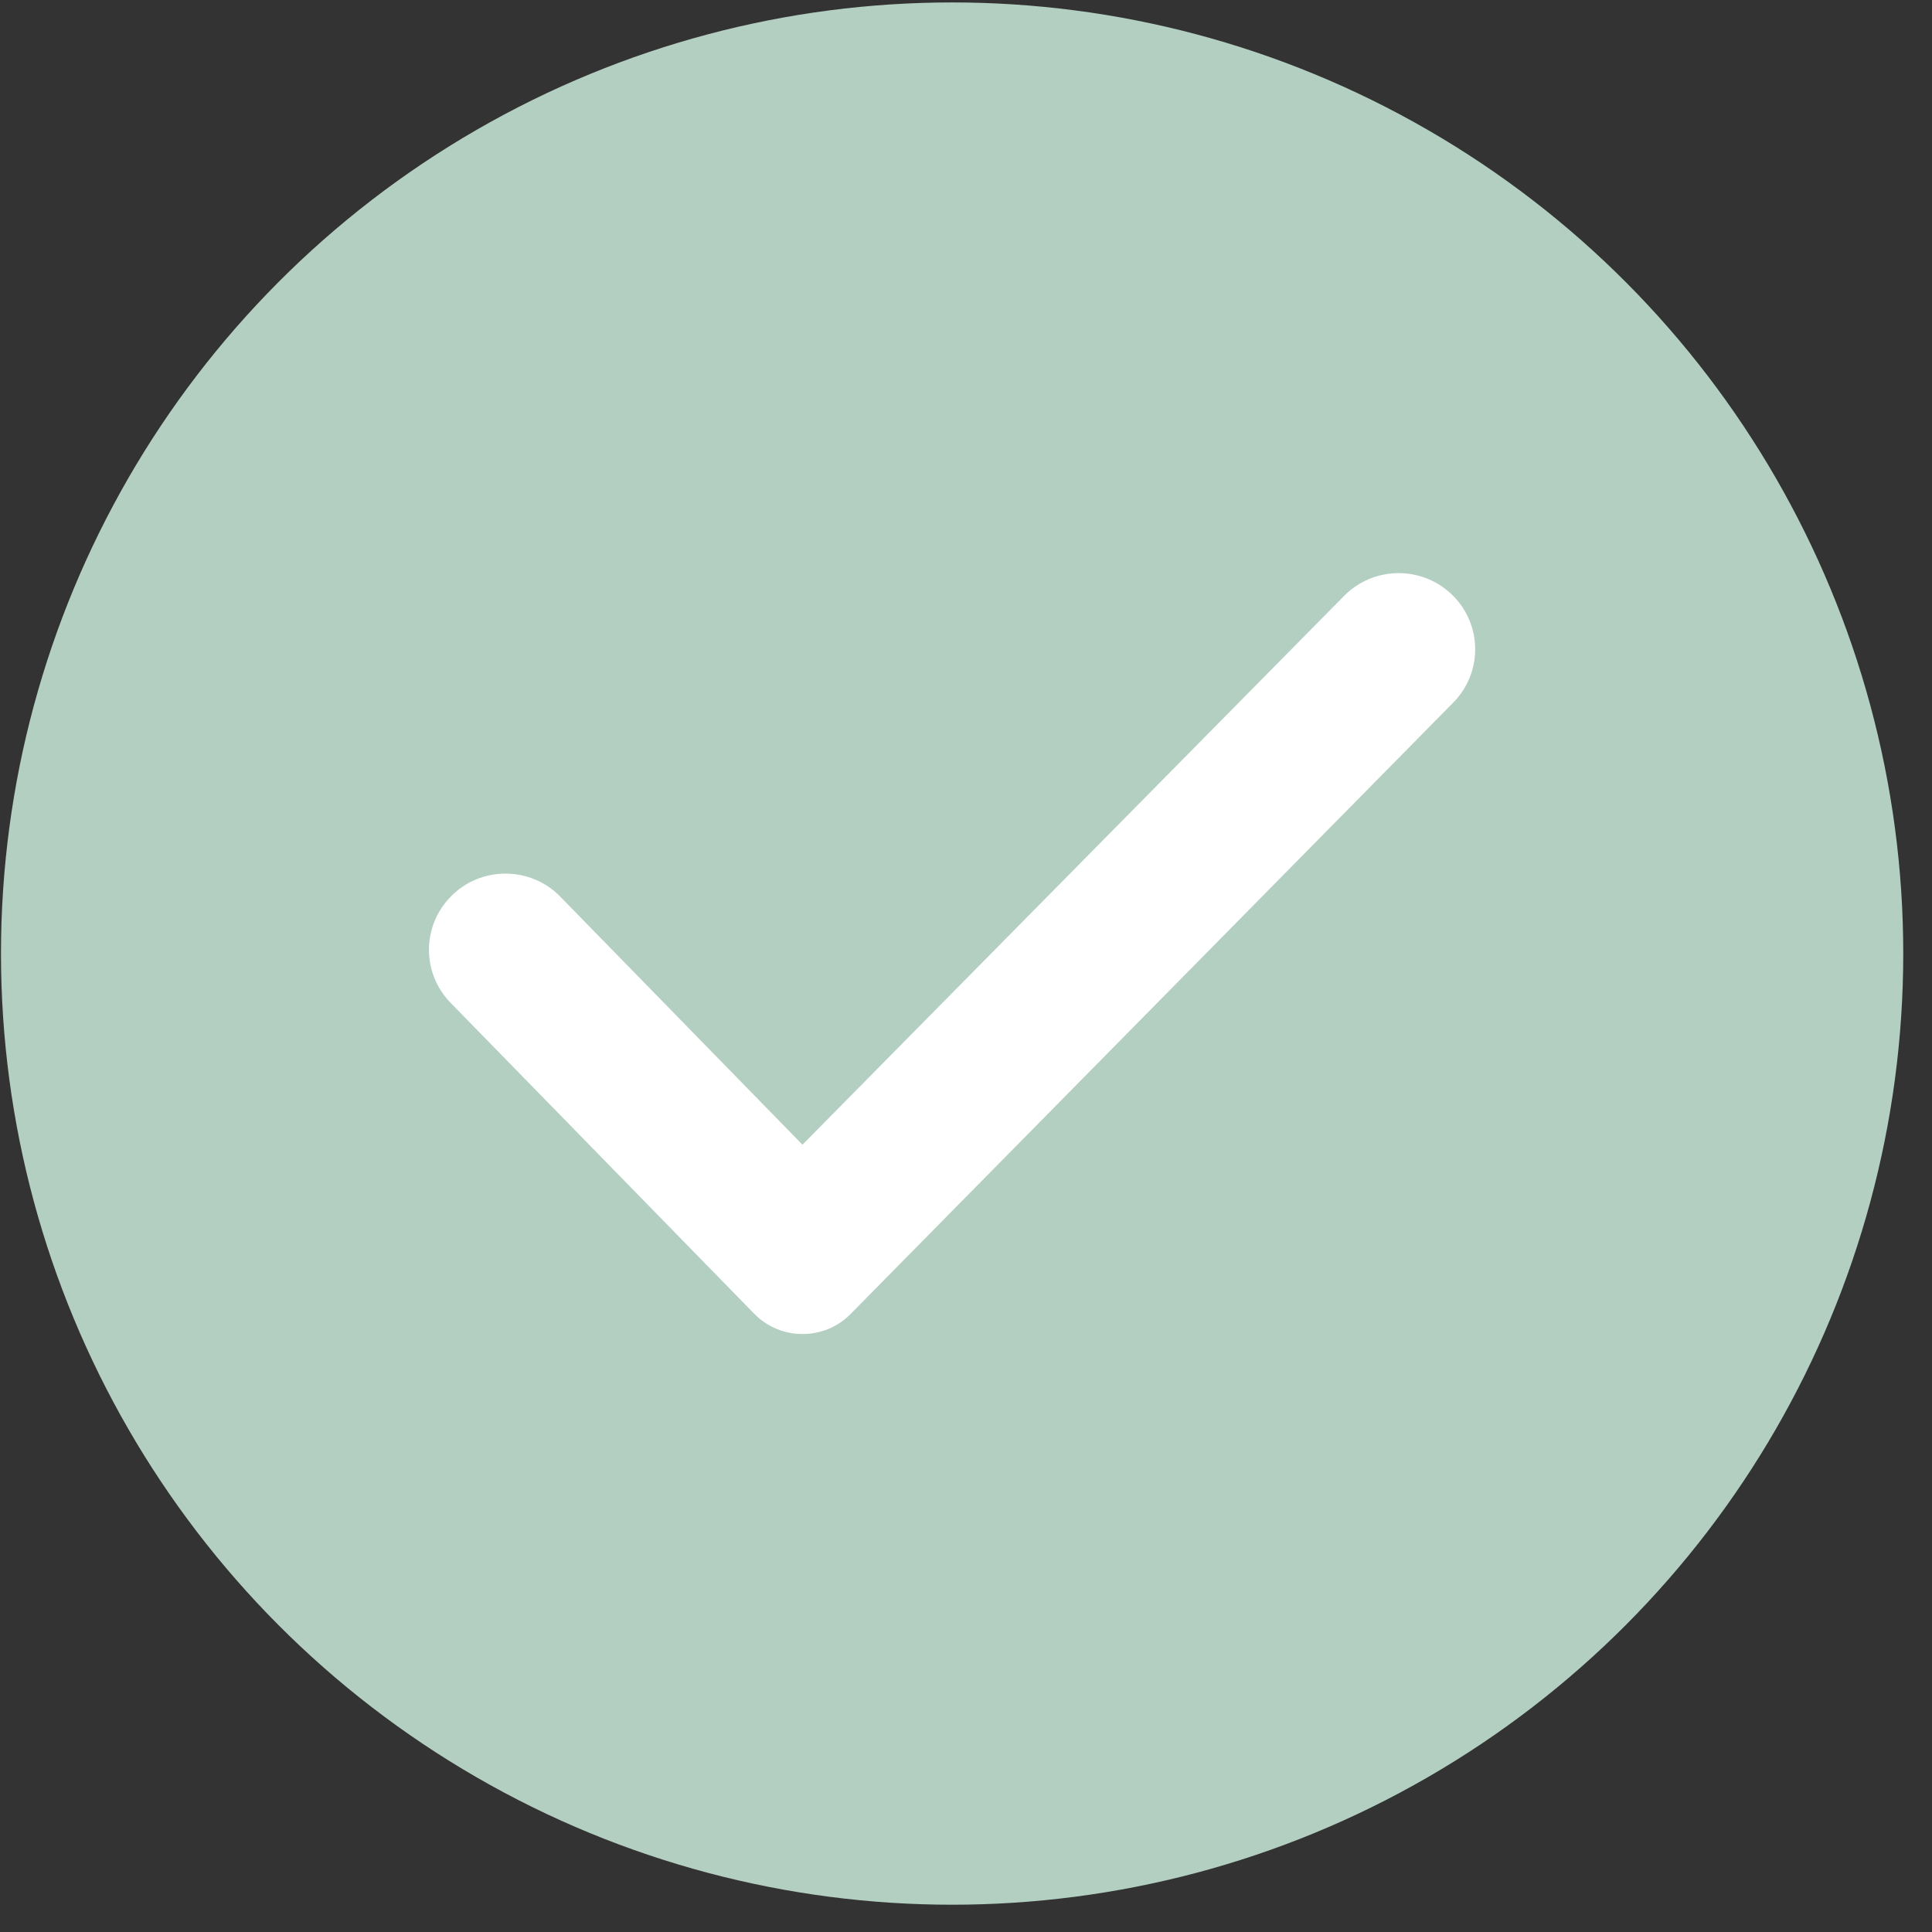
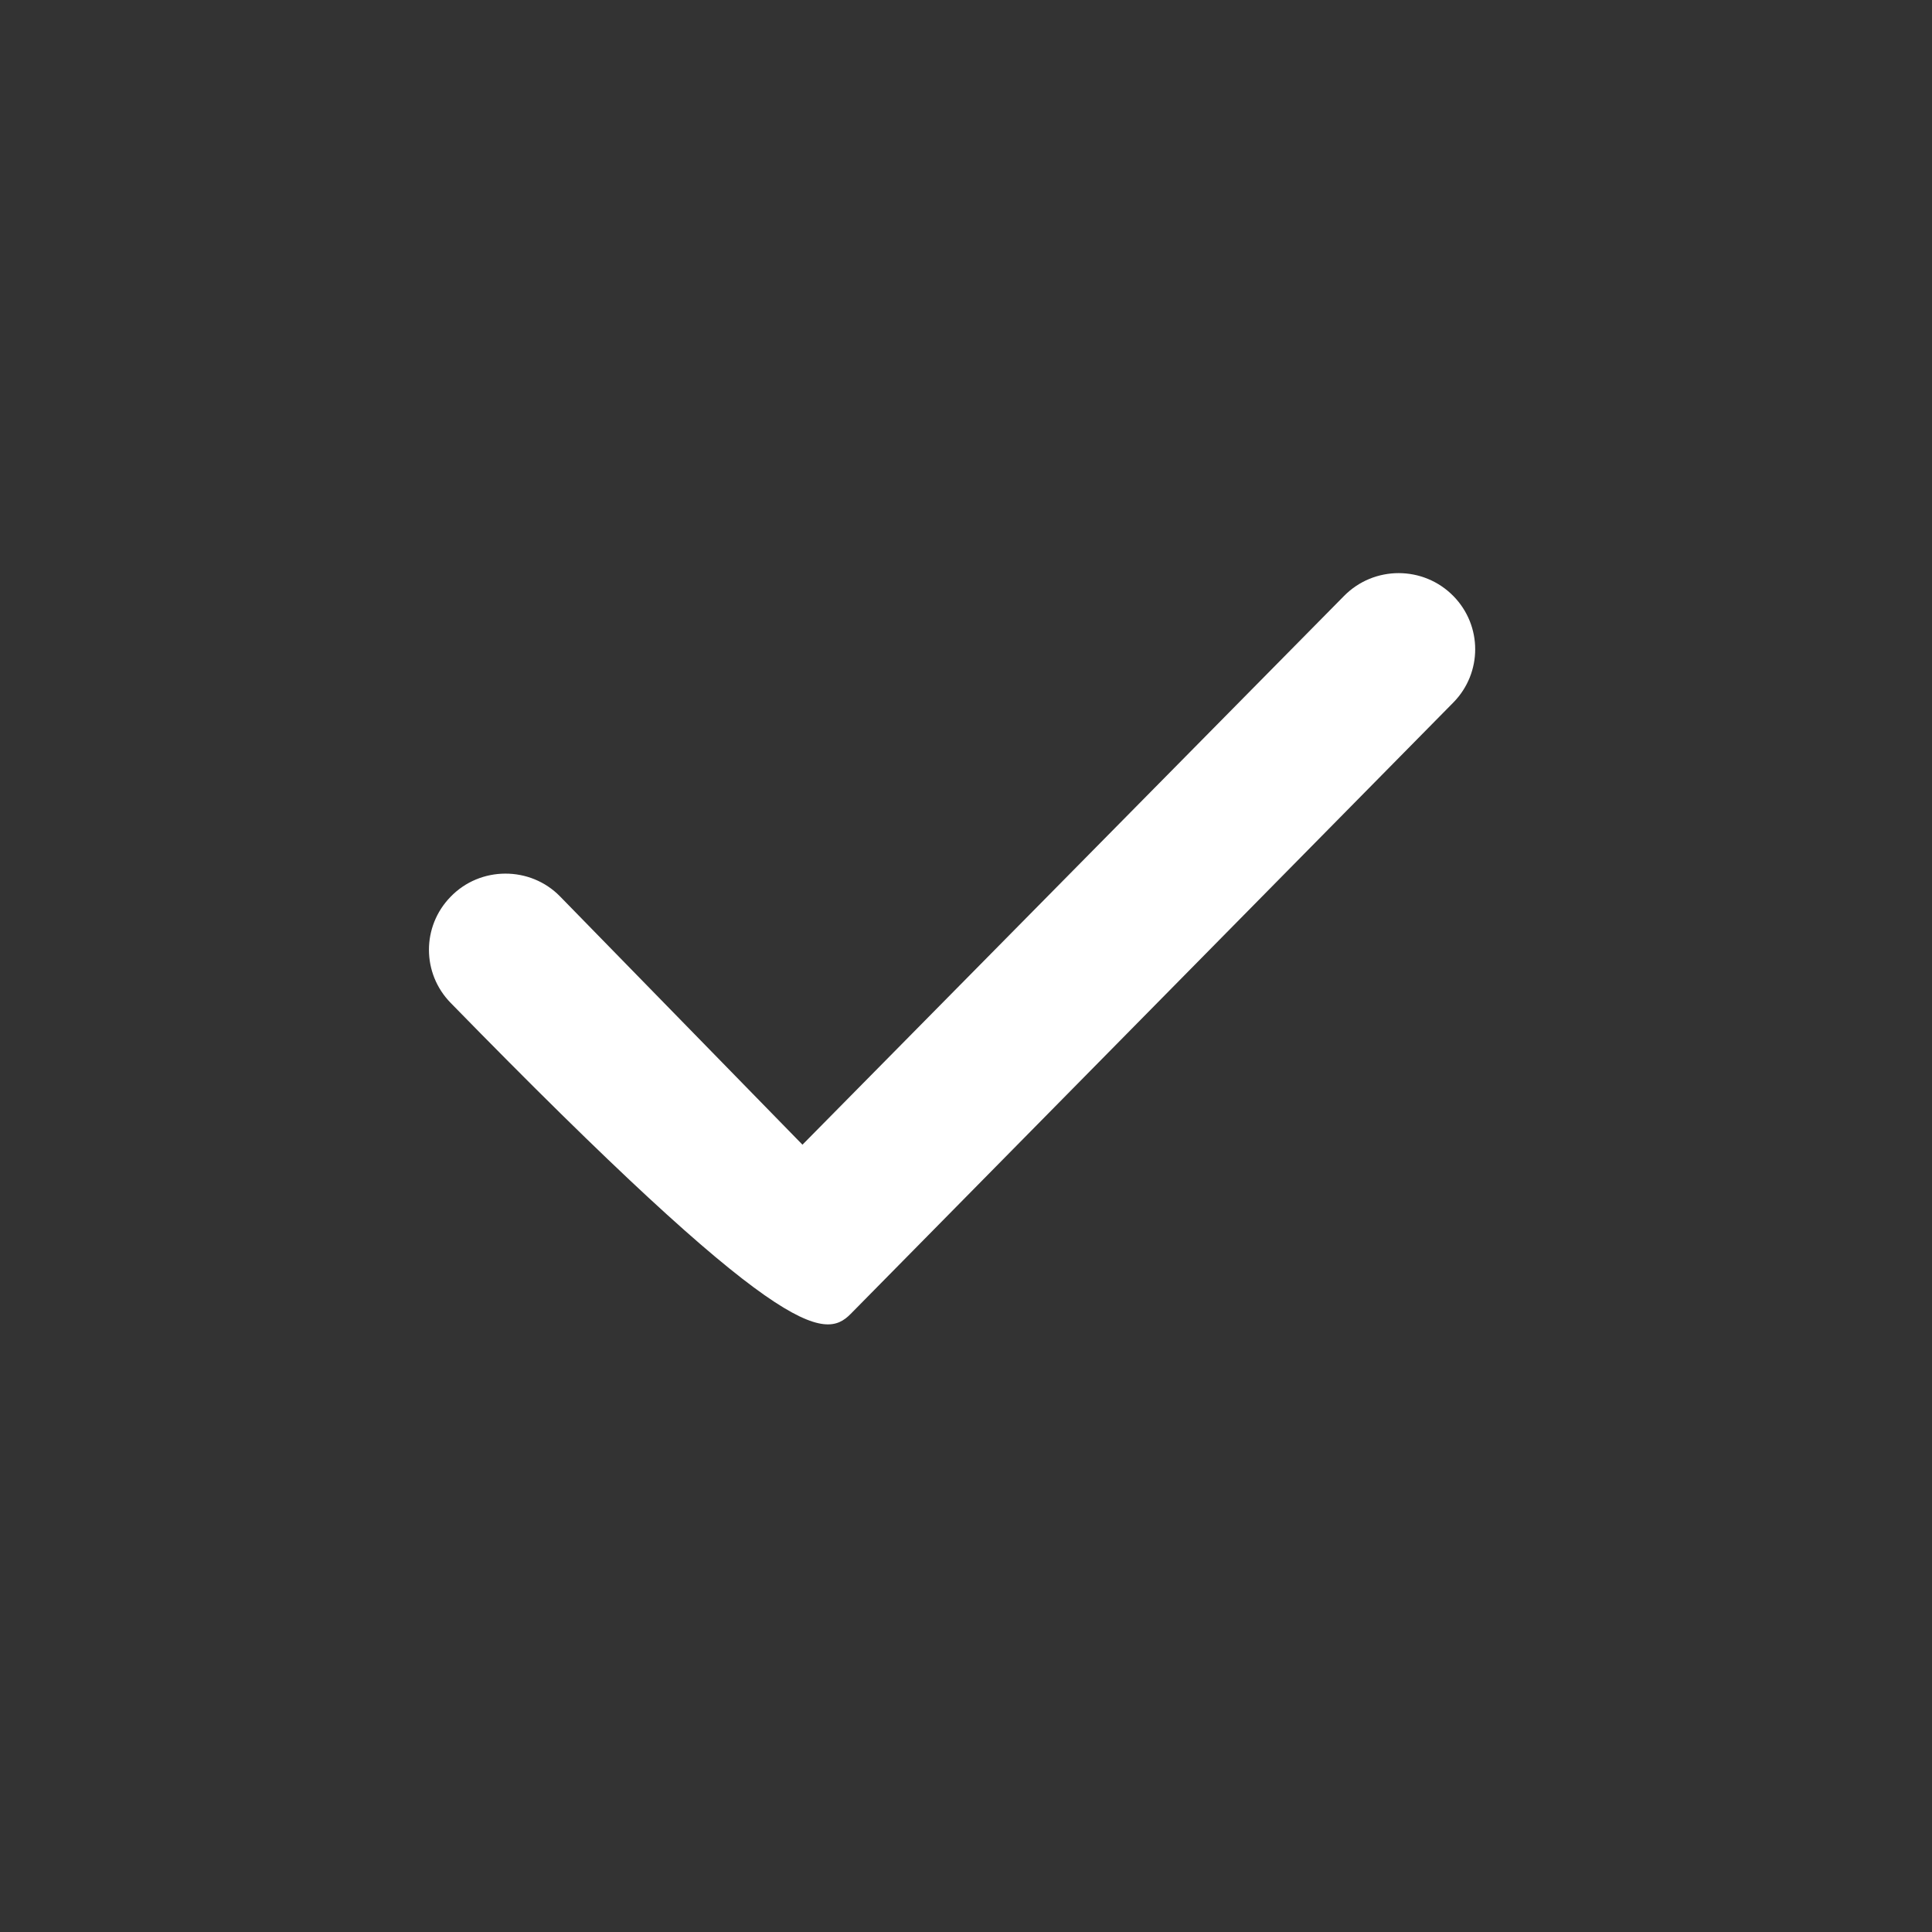
<svg xmlns="http://www.w3.org/2000/svg" width="65" height="65" viewBox="0 0 65 65" fill="none">
  <rect x="0" y="0" width="65" height="65" fill="#333333" stroke="none" />
-   <circle cx="32.033" cy="32.082" r="32" fill="#B3CFC2" />
-   <path fill-rule="evenodd" clip-rule="evenodd" d="M48.9 23.631L48.903 23.628C49.874 22.633 49.874 21.054 48.903 20.059C47.892 19.024 46.224 19.023 45.212 20.057L45.21 20.059L26.998 38.512L18.841 30.158C17.841 29.134 16.156 29.134 15.156 30.175C14.189 31.169 14.19 32.746 15.16 33.739L25.375 44.2C26.263 45.109 27.735 45.11 28.624 44.201L28.625 44.2L48.9 23.631Z" fill="white" />
+   <path fill-rule="evenodd" clip-rule="evenodd" d="M48.9 23.631L48.903 23.628C49.874 22.633 49.874 21.054 48.903 20.059C47.892 19.024 46.224 19.023 45.212 20.057L45.21 20.059L26.998 38.512L18.841 30.158C17.841 29.134 16.156 29.134 15.156 30.175C14.189 31.169 14.19 32.746 15.16 33.739C26.263 45.109 27.735 45.11 28.624 44.201L28.625 44.2L48.9 23.631Z" fill="white" />
</svg>